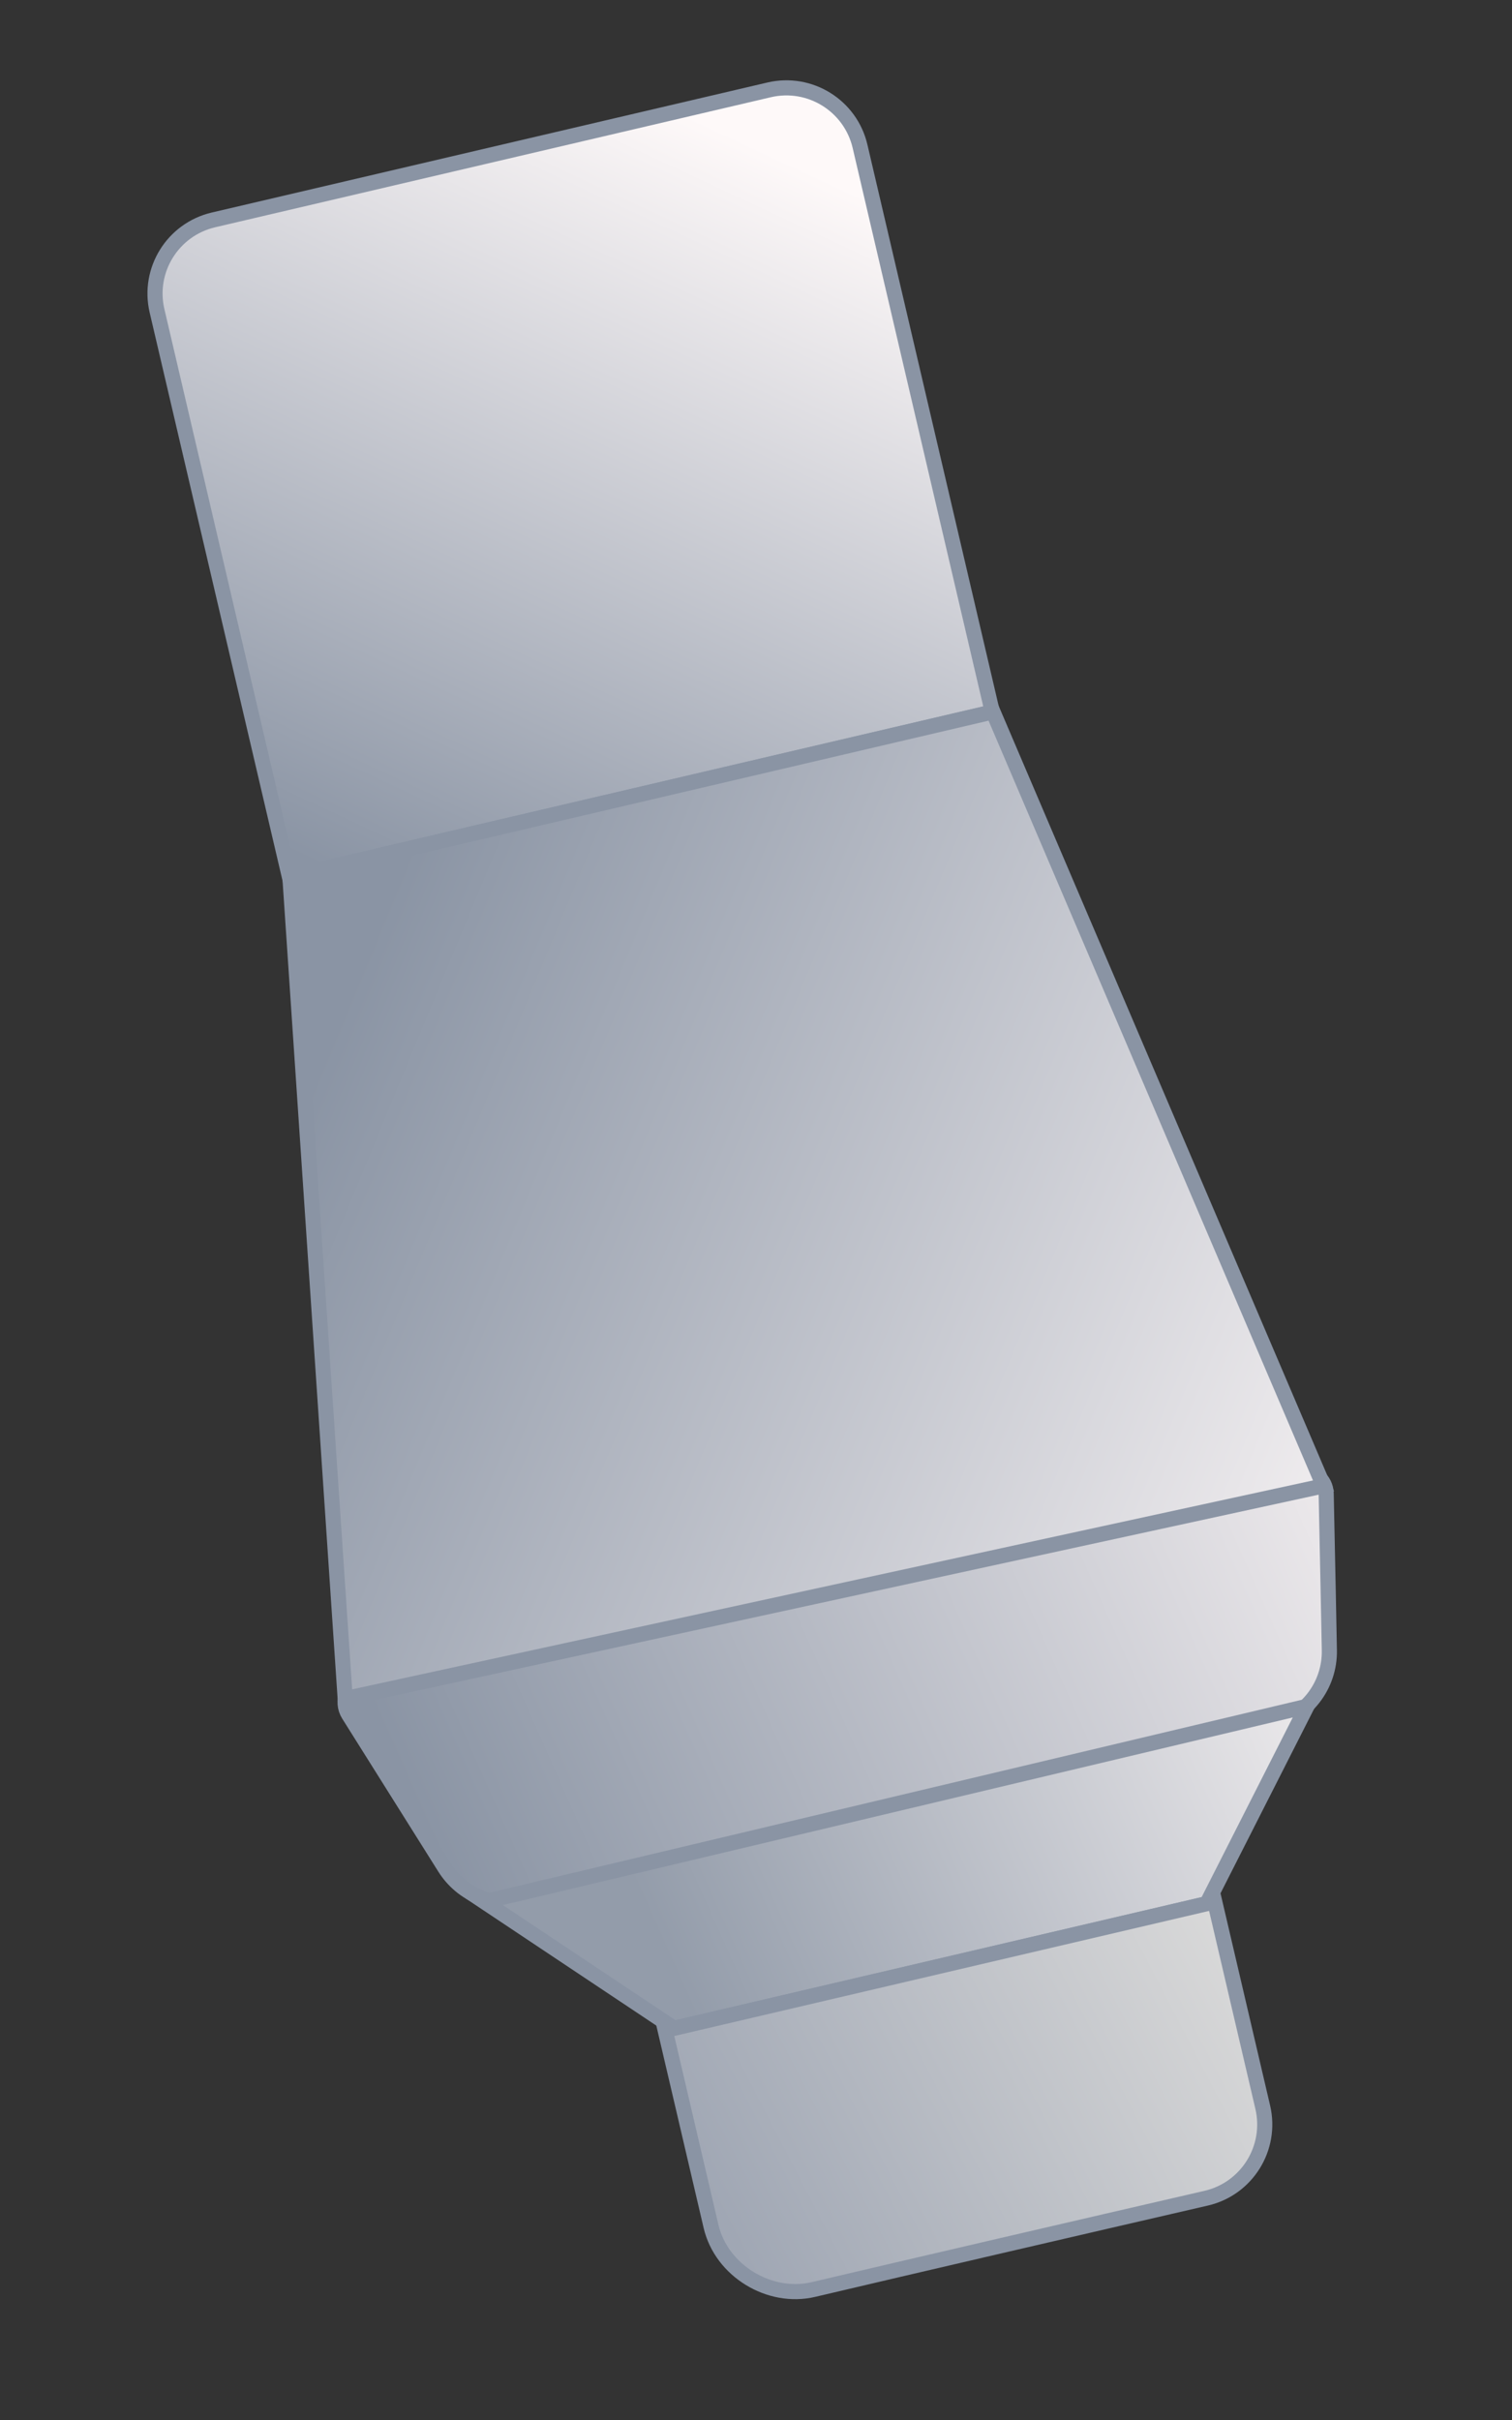
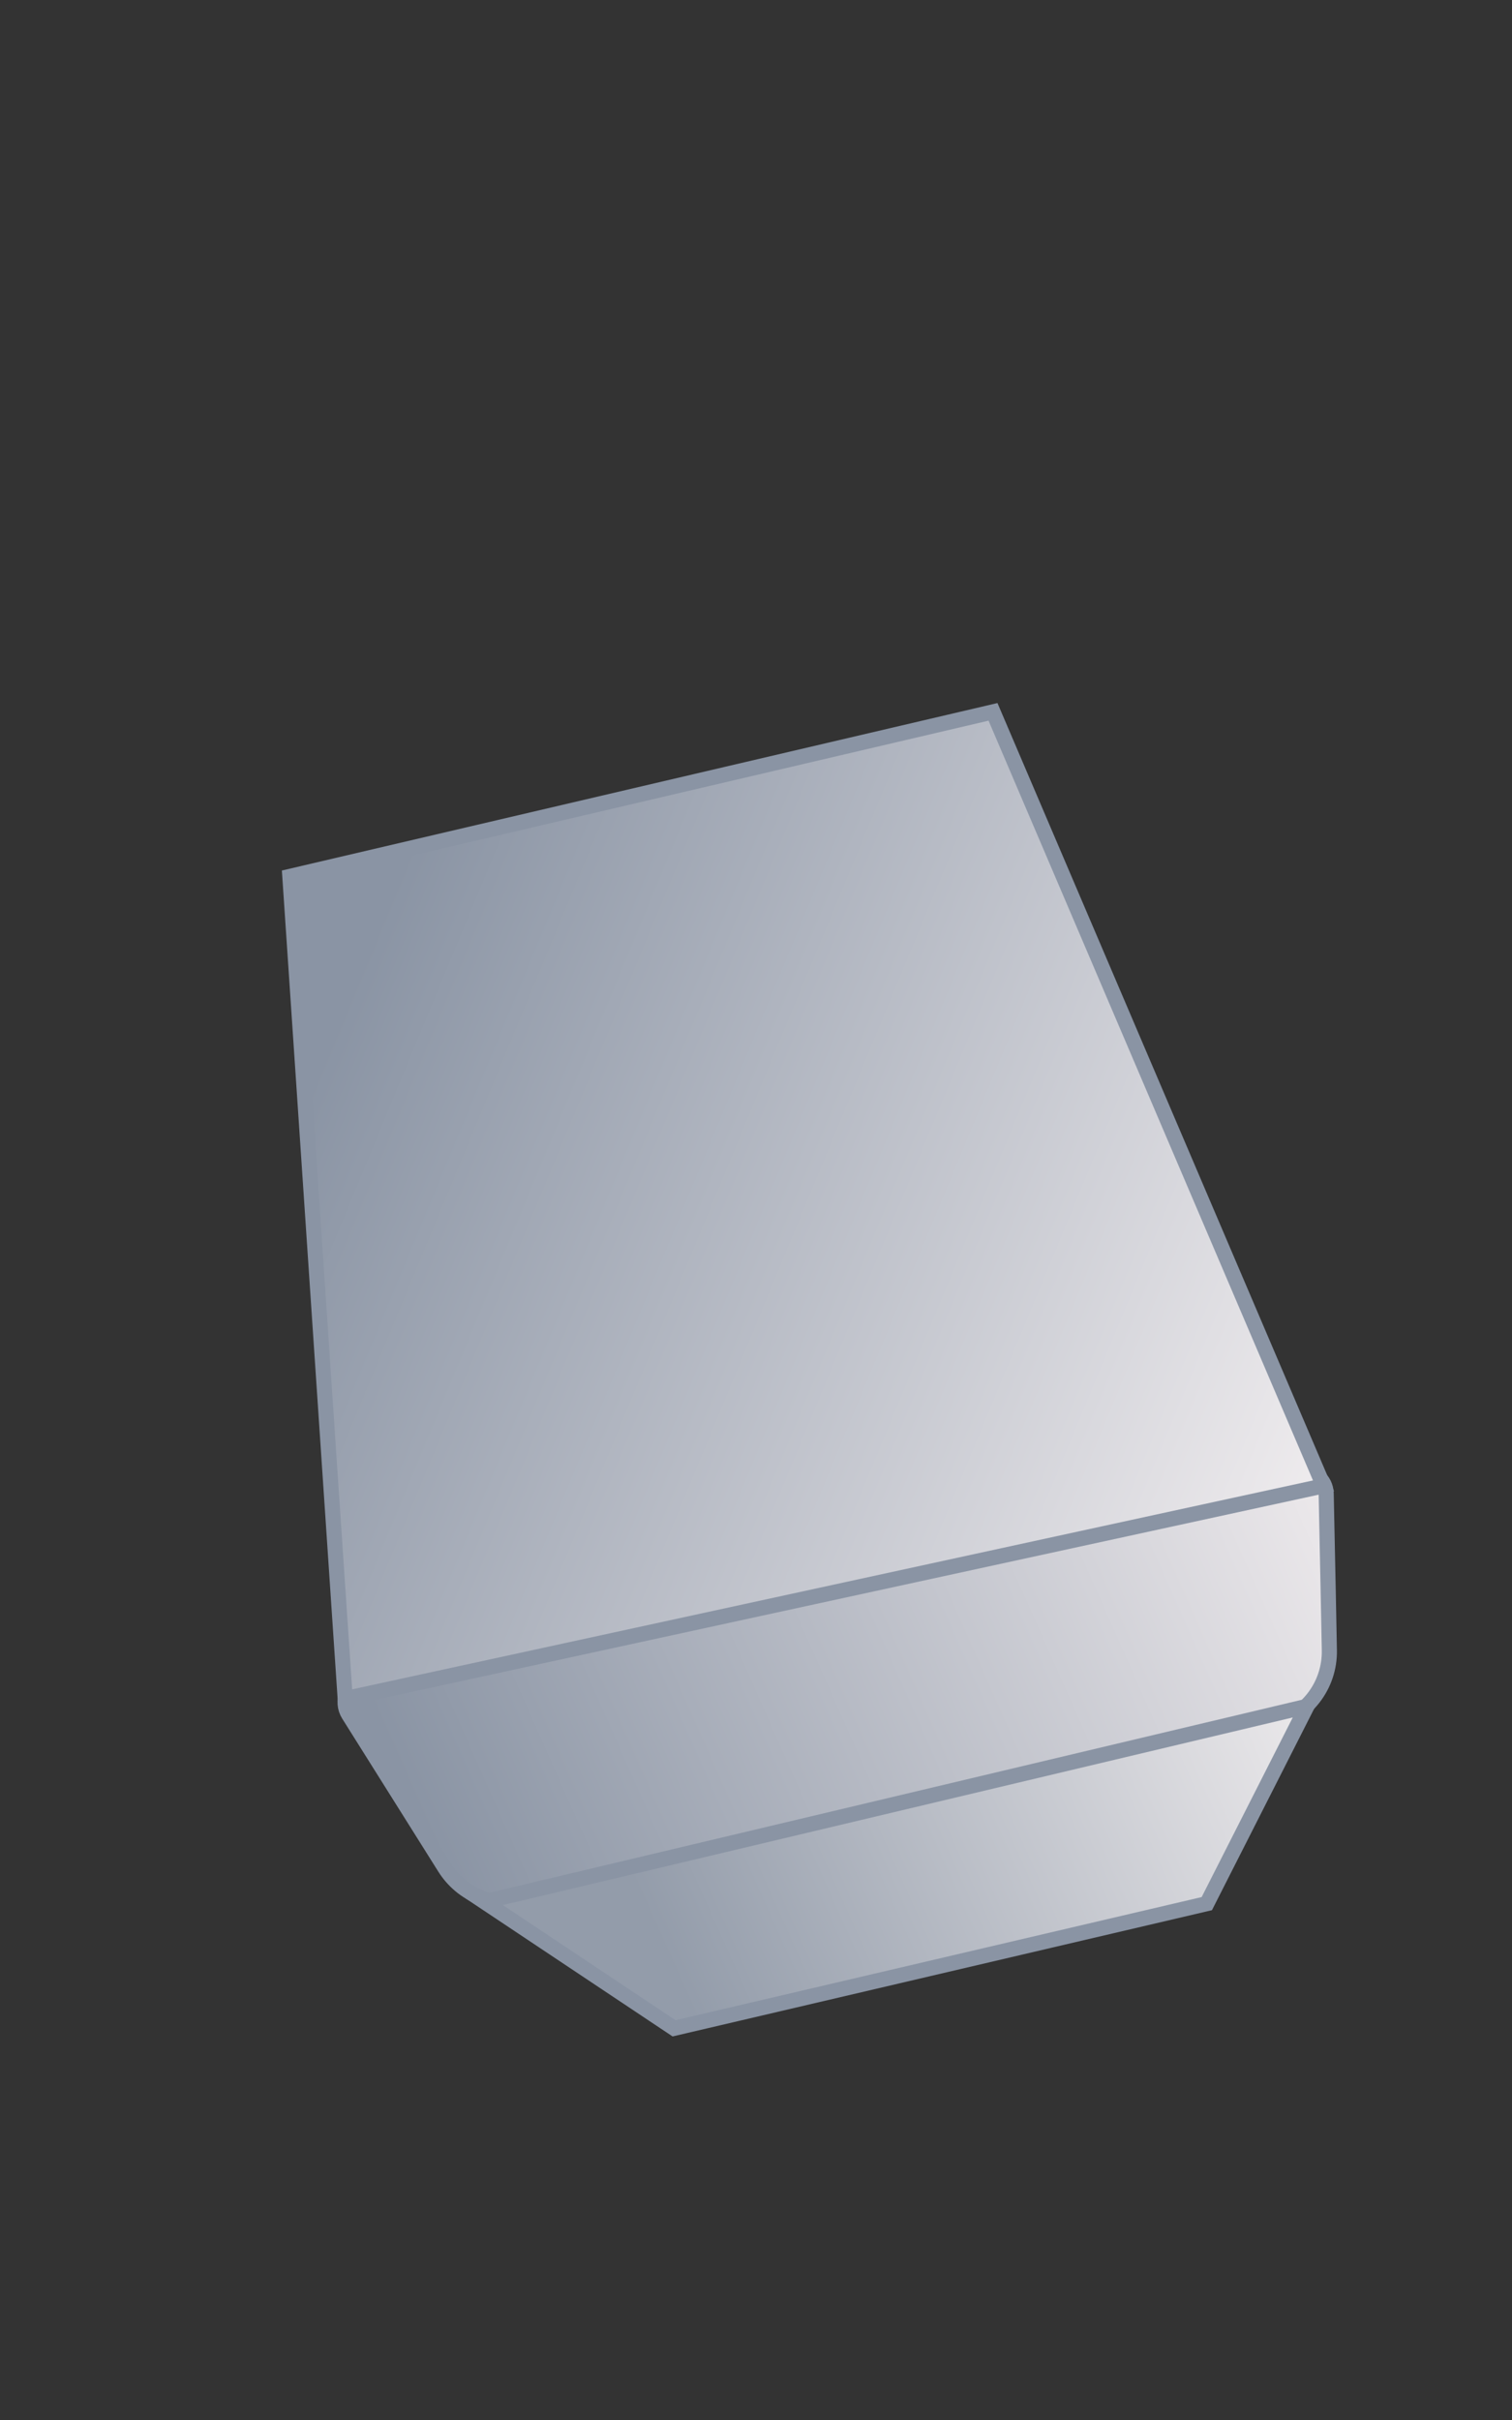
<svg xmlns="http://www.w3.org/2000/svg" width="20" height="32" viewBox="0 0 20 32" fill="none">
  <rect x="0" y="0" width="20" height="32" fill="#333333" stroke="none" />
  <path d="M5.882 24.695L4.611 22.672C4.501 22.496 4.597 22.265 4.8 22.22L17.177 19.463C17.362 19.421 17.538 19.56 17.542 19.749L17.568 21.005L17.584 21.819C17.594 22.29 17.273 22.704 16.814 22.812L6.958 25.137C6.542 25.235 6.109 25.057 5.882 24.695Z" fill="url(#paint0_linear_181_92)" stroke="#8A94A4" stroke-width="0.2" />
-   <path d="M10.175 1.188L2.823 2.908C2.285 3.034 1.951 3.572 2.077 4.11L3.827 11.591L13.126 9.415L11.376 1.934C11.25 1.397 10.713 1.063 10.175 1.188Z" fill="url(#paint1_linear_181_92)" stroke="#8A94A4" stroke-width="0.2" />
  <path d="M4.566 22.461L3.834 11.589L13.135 9.413L17.507 19.648L4.566 22.461Z" fill="url(#paint2_linear_181_92)" stroke="#8A94A4" stroke-width="0.2" />
  <path d="M8.916 26.821L6.405 25.147L17.287 22.563L15.963 25.172L8.916 26.821Z" fill="url(#paint3_linear_181_92)" stroke="#8A94A4" stroke-width="0.2" />
-   <path d="M15.955 29.067C14.276 29.454 12.068 29.966 10.762 30.274C10.177 30.413 9.542 30.024 9.405 29.439L8.799 26.848L16.068 25.148L16.703 27.864C16.829 28.403 16.494 28.942 15.955 29.067Z" fill="url(#paint4_linear_181_92)" stroke="#8A94A4" stroke-width="0.2" />
  <defs>
    <linearGradient id="paint0_linear_181_92" x1="18.545" y1="18.477" x2="5.64" y2="24.191" gradientUnits="userSpaceOnUse">
      <stop stop-color="#F7F2F3" />
      <stop offset="1" stop-color="#8A94A4" />
    </linearGradient>
    <linearGradient id="paint1_linear_181_92" x1="8.999" y1="1.464" x2="4.326" y2="11.49" gradientUnits="userSpaceOnUse">
      <stop stop-color="#FEF9F9" />
      <stop offset="1" stop-color="#8A94A4" />
    </linearGradient>
    <linearGradient id="paint2_linear_181_92" x1="4.885" y1="12.502" x2="20.195" y2="18.843" gradientUnits="userSpaceOnUse">
      <stop stop-color="#8A94A4" />
      <stop offset="1" stop-color="#FEF9F9" />
    </linearGradient>
    <linearGradient id="paint3_linear_181_92" x1="17.96" y1="20.481" x2="8.336" y2="24.793" gradientUnits="userSpaceOnUse">
      <stop stop-color="#F9F5F5" />
      <stop offset="1" stop-color="#939CAA" />
    </linearGradient>
    <linearGradient id="paint4_linear_181_92" x1="16.068" y1="25.148" x2="9.231" y2="28.695" gradientUnits="userSpaceOnUse">
      <stop stop-color="#D9D9D9" />
      <stop offset="1" stop-color="#A0A7B4" />
    </linearGradient>
  </defs>
</svg>